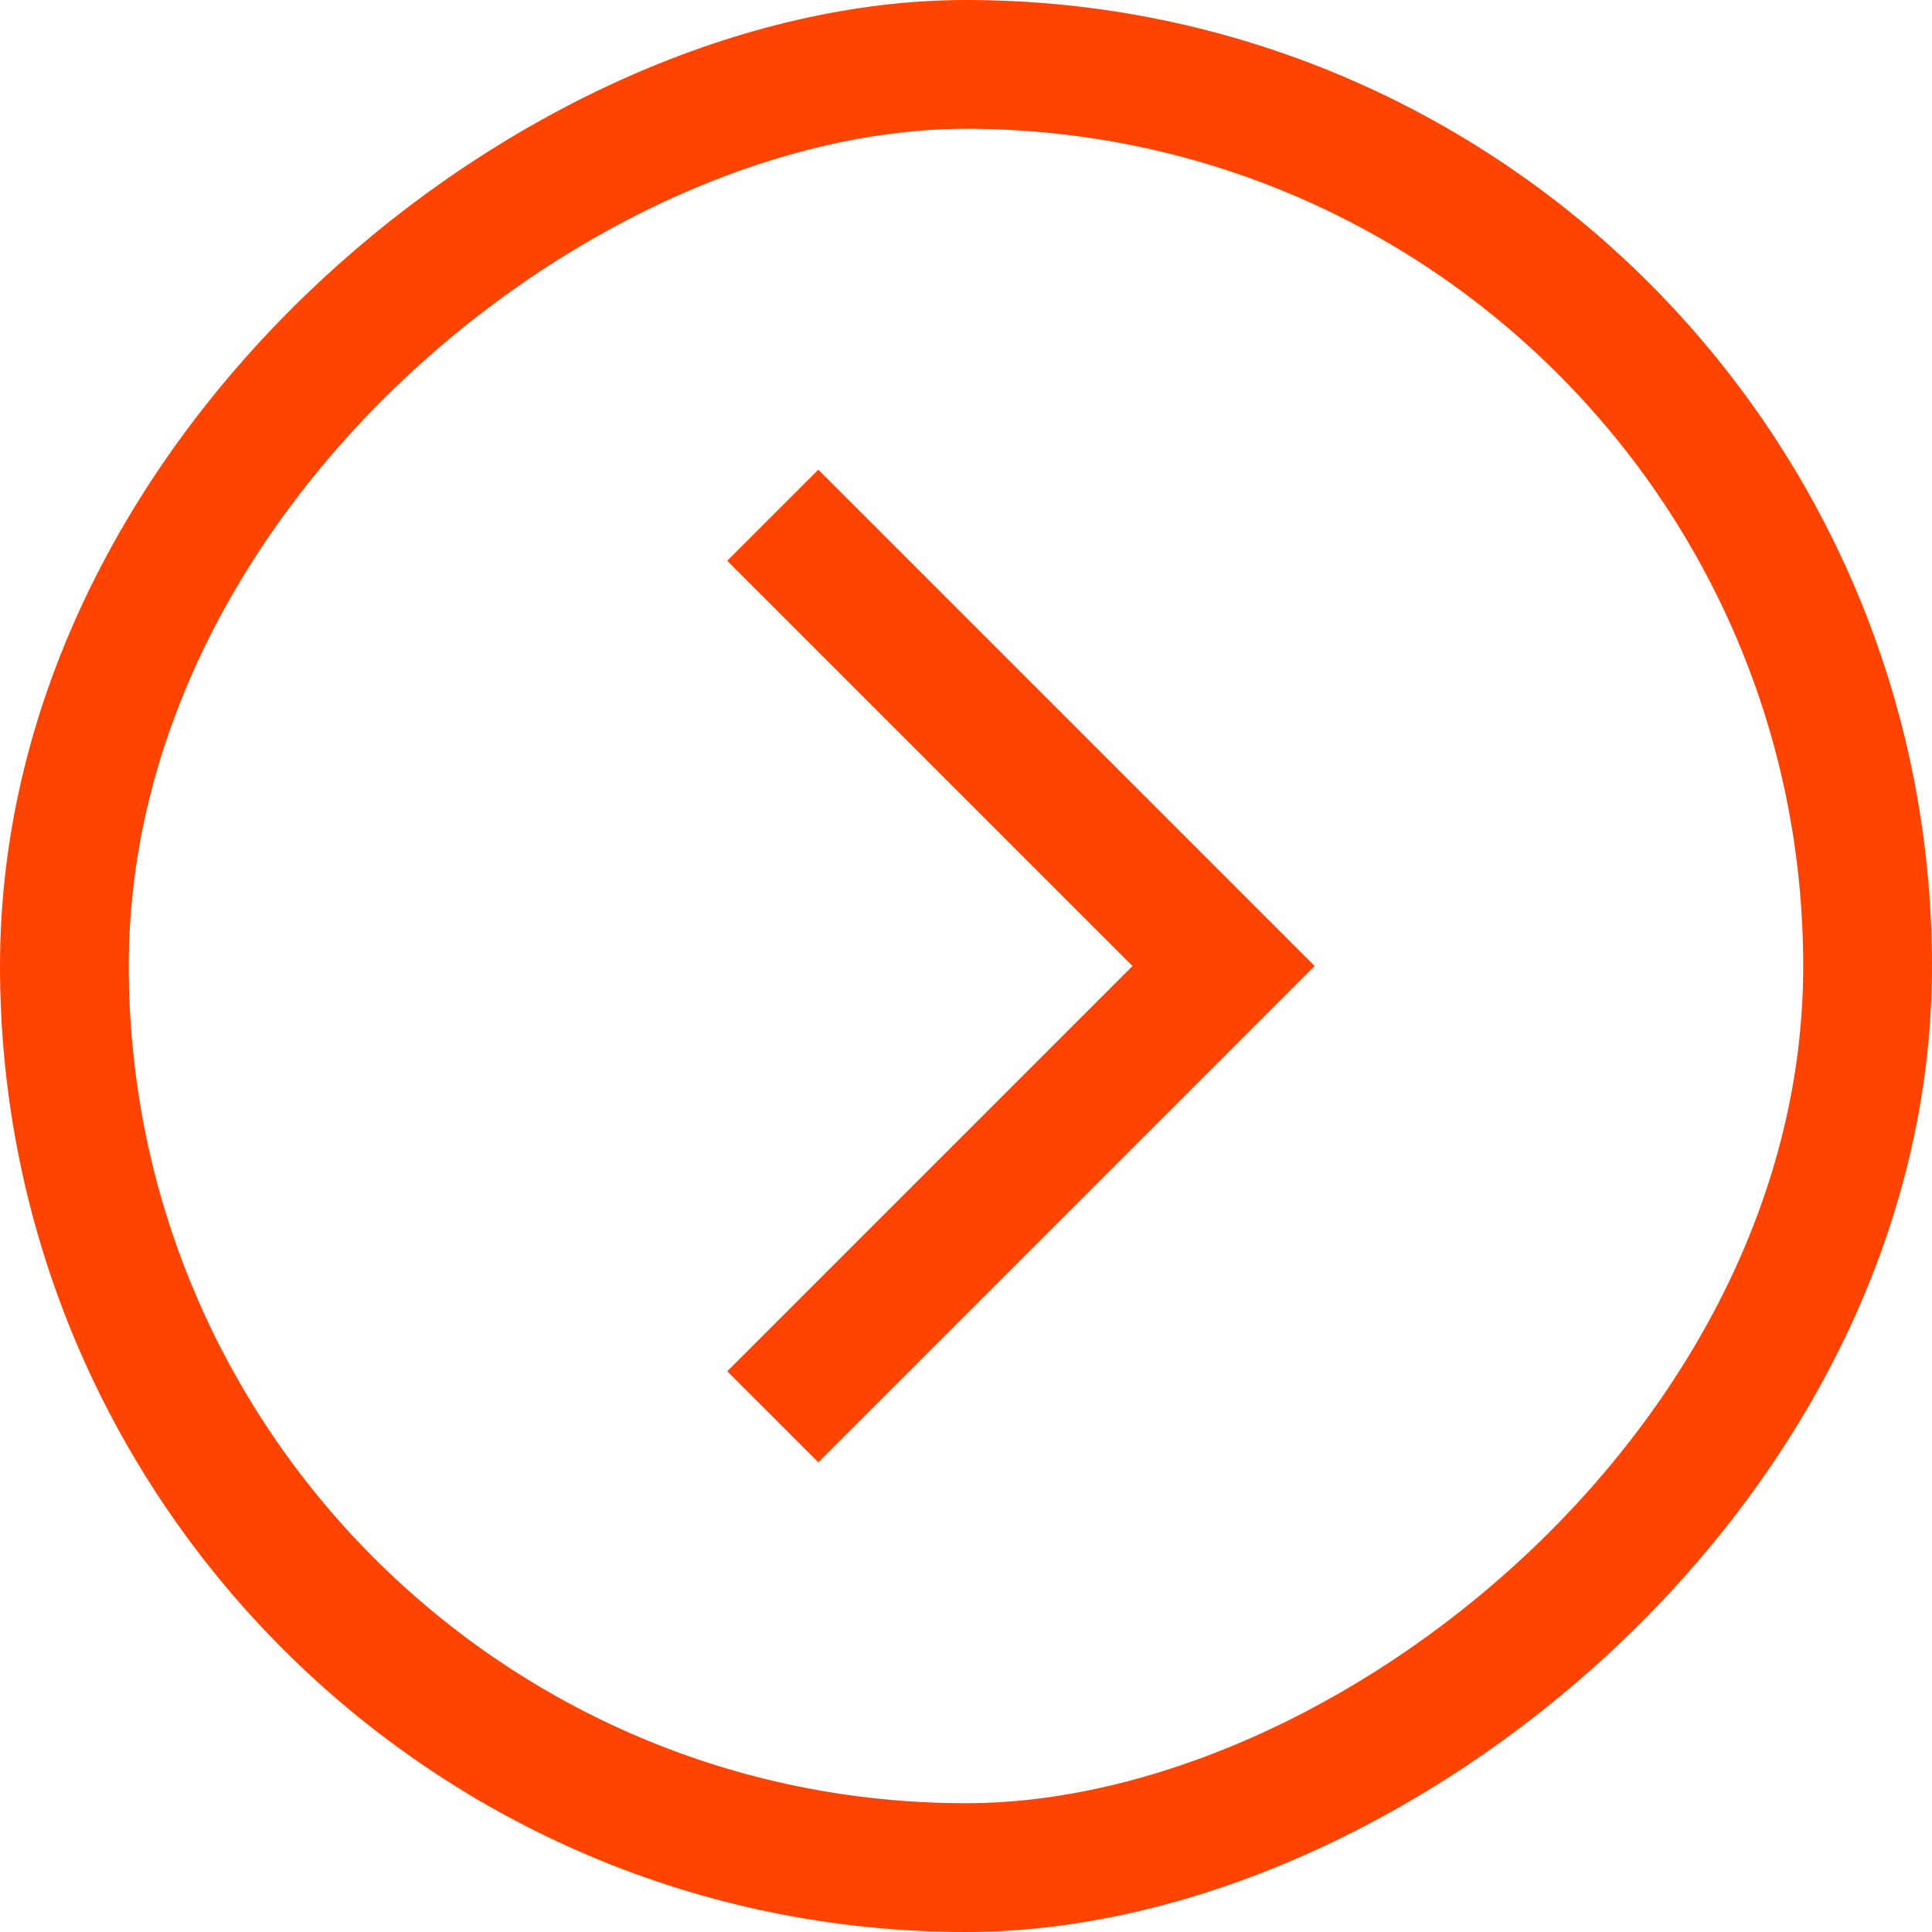
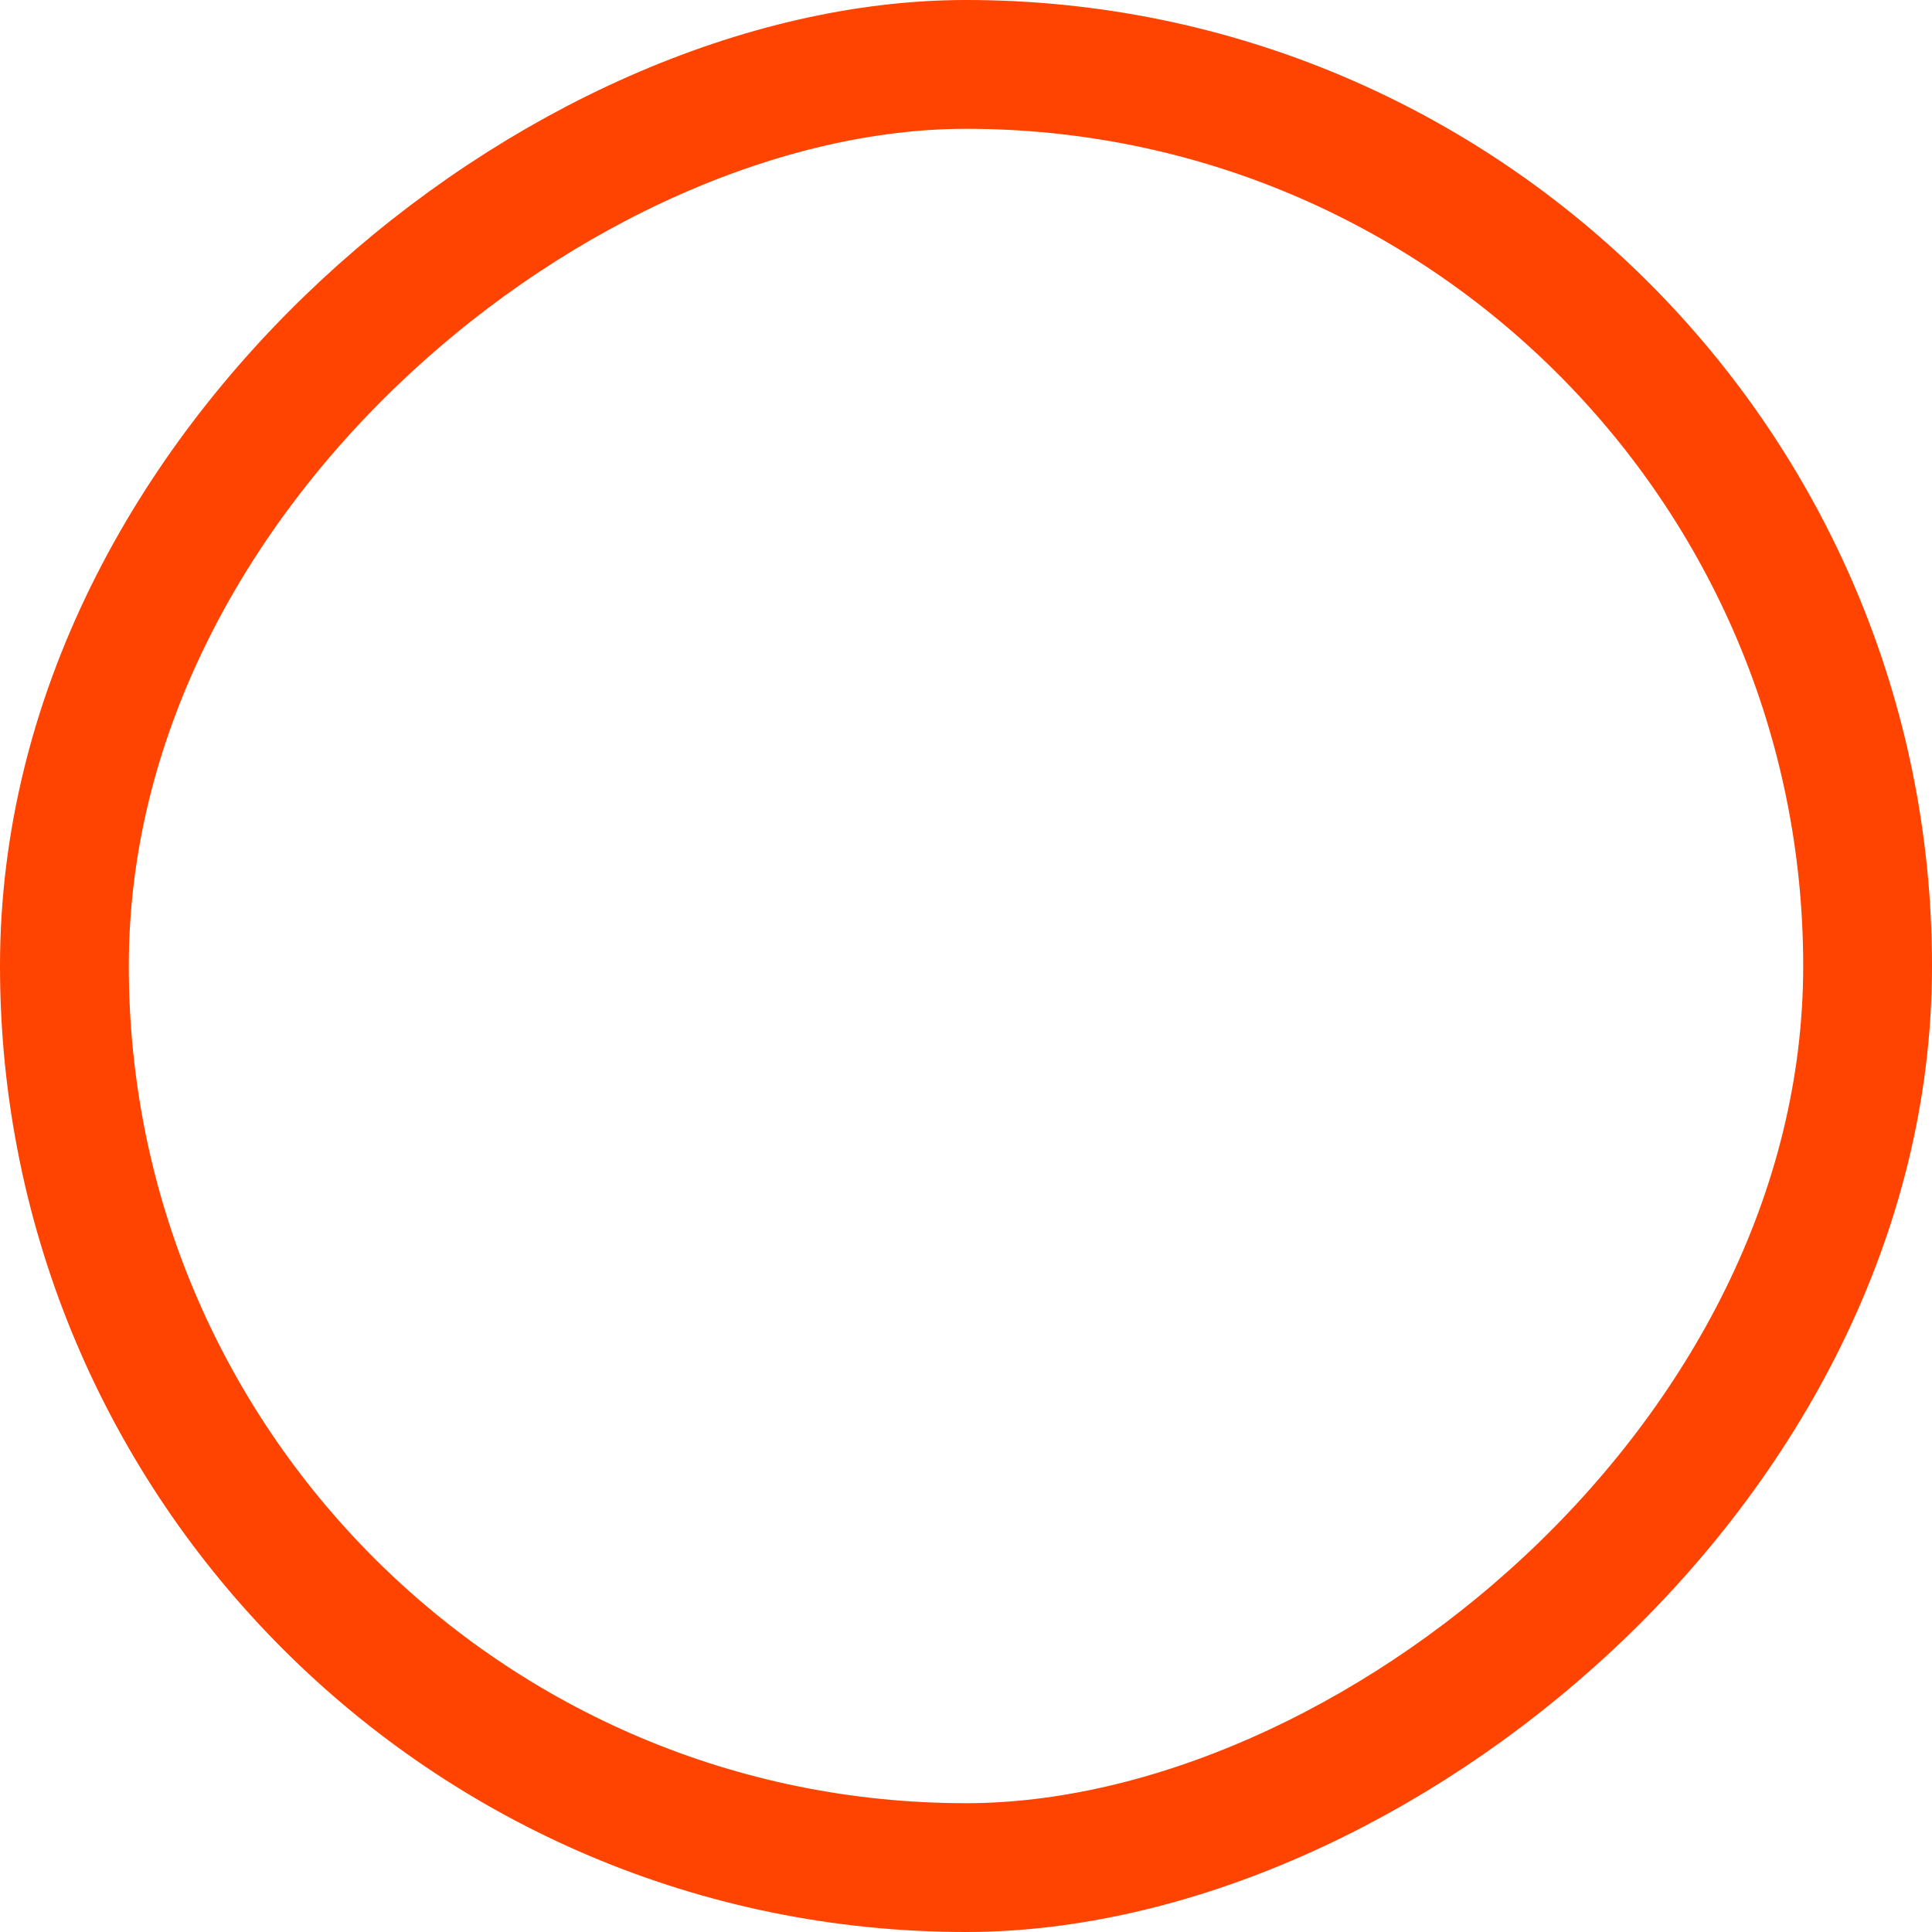
<svg xmlns="http://www.w3.org/2000/svg" width="30" height="30" viewBox="0 0 30 30" fill="none">
-   <path d="M12 8l7 7-7 7" stroke="#FF4300" stroke-width="2" />
  <rect x="1" y="29" width="28" height="28" rx="14" transform="rotate(-90 1 29)" stroke="#FF4300" stroke-width="2" />
</svg>